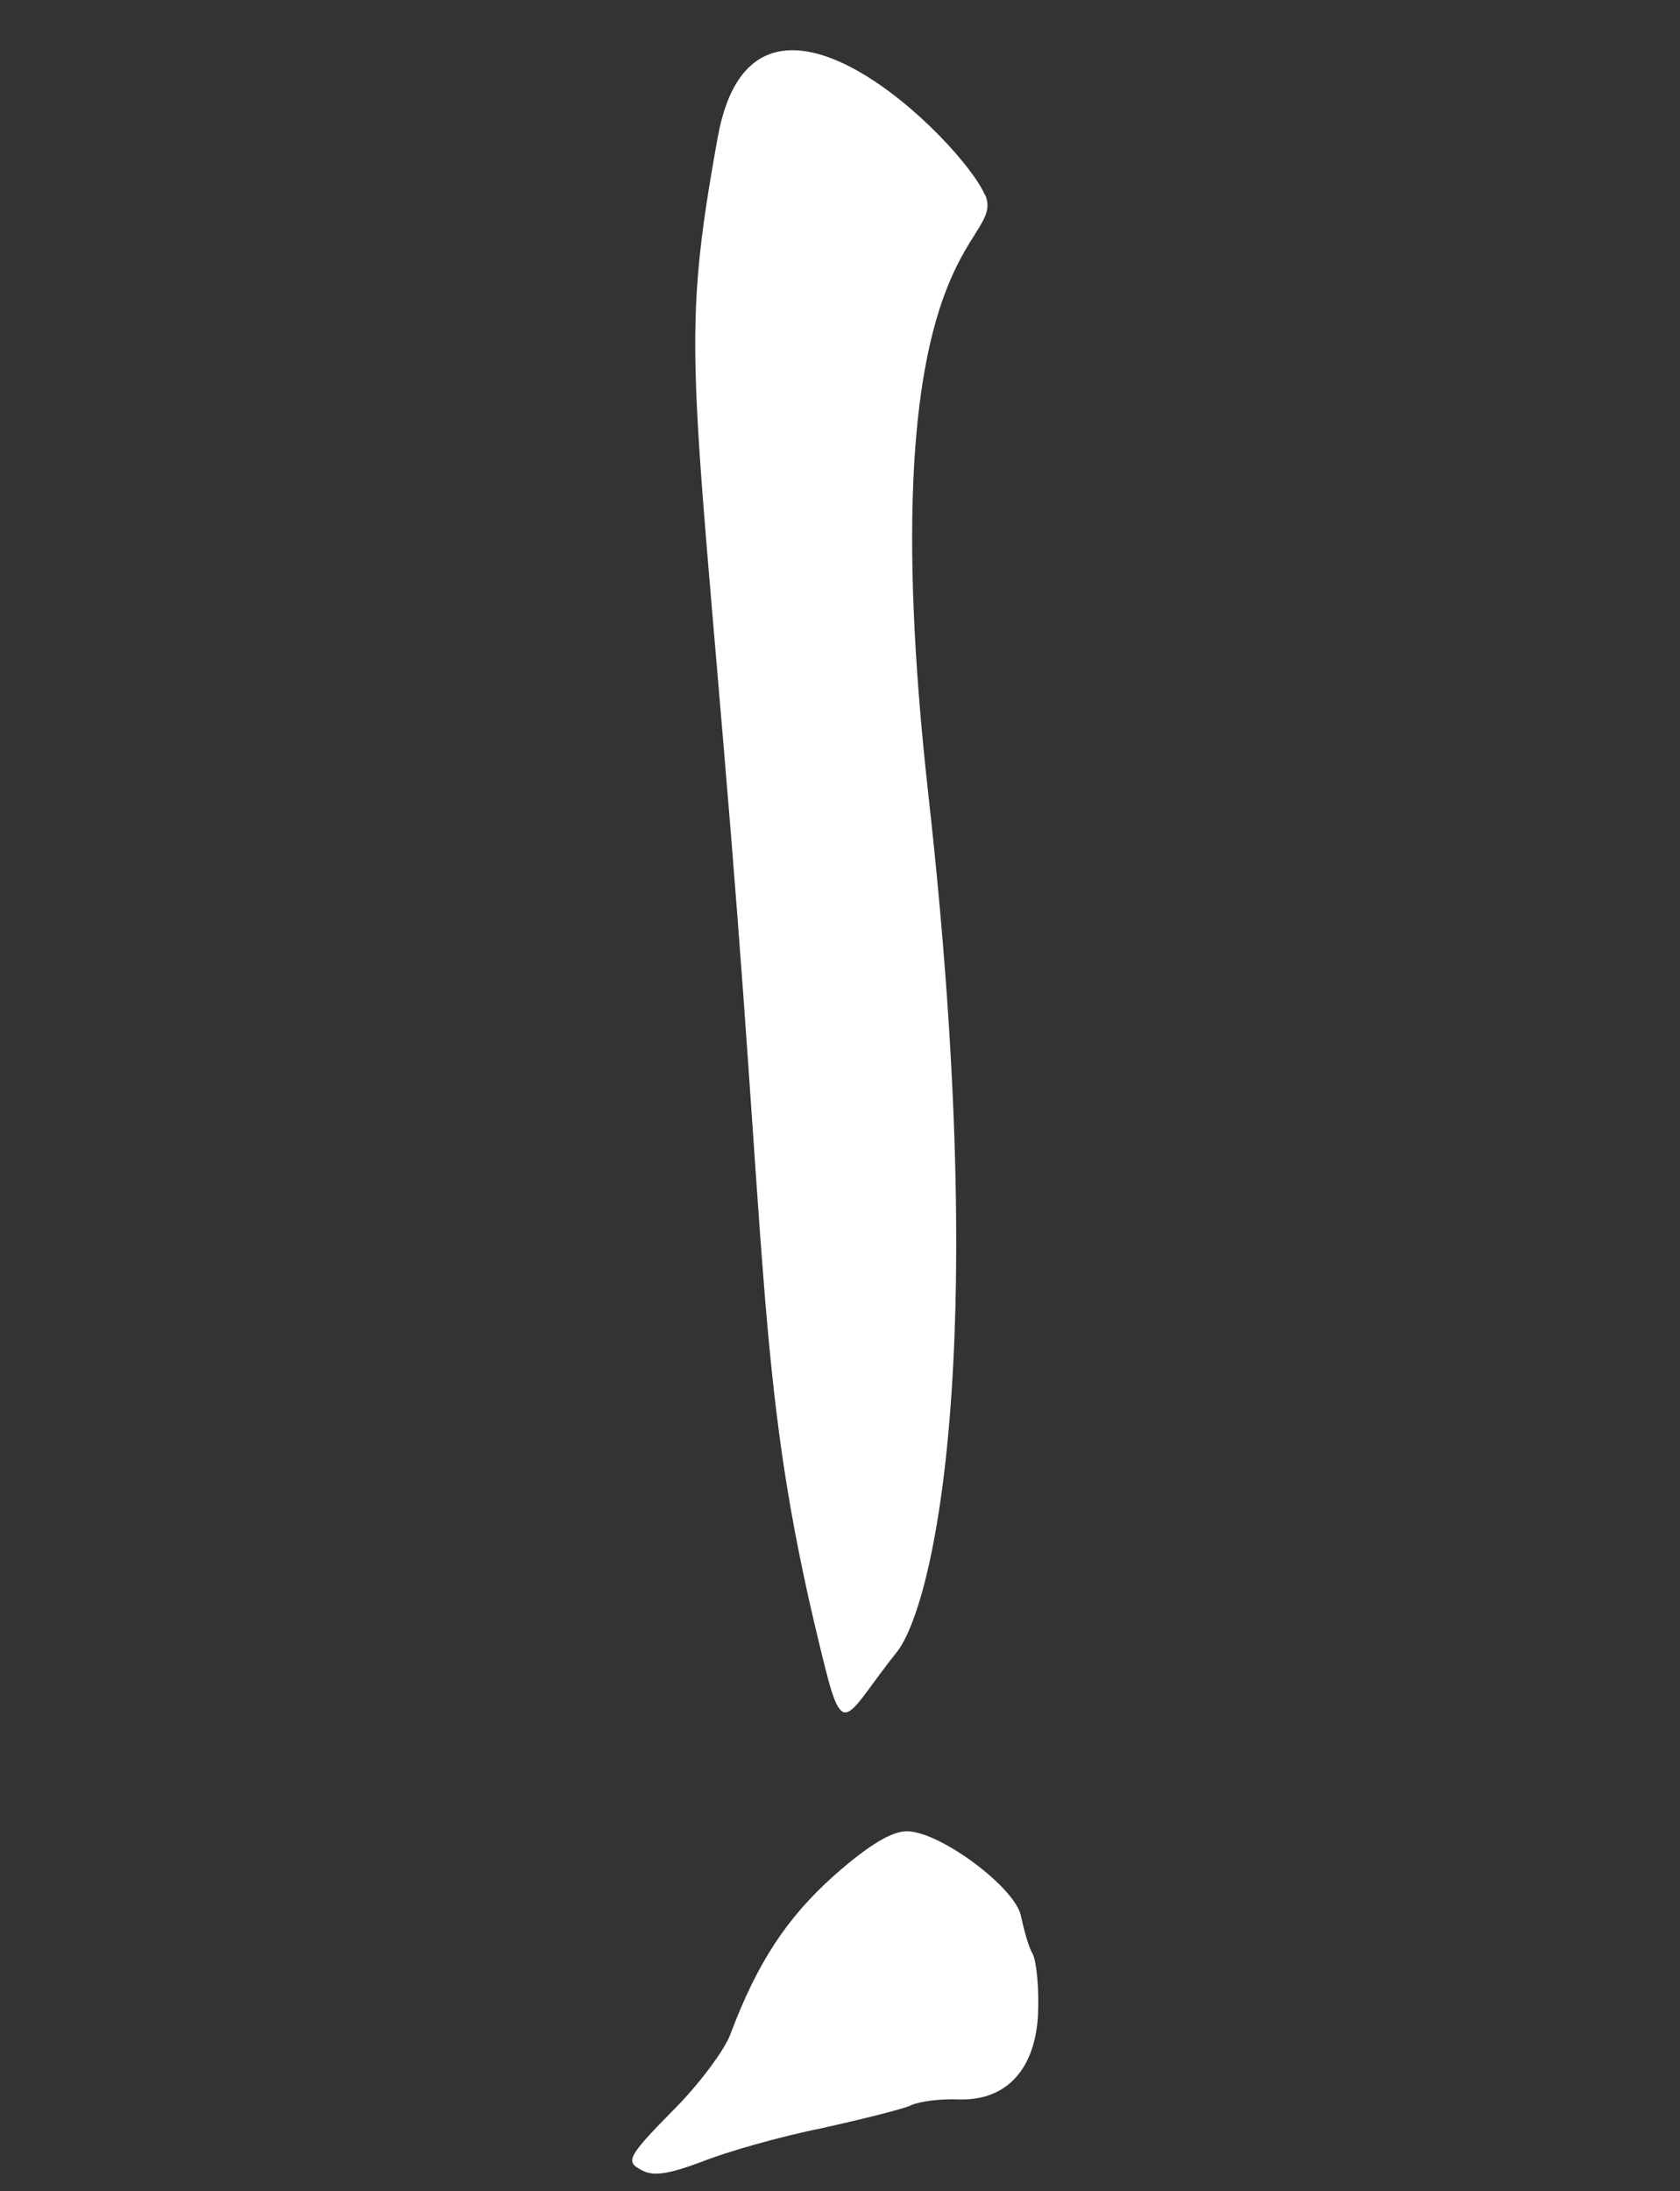
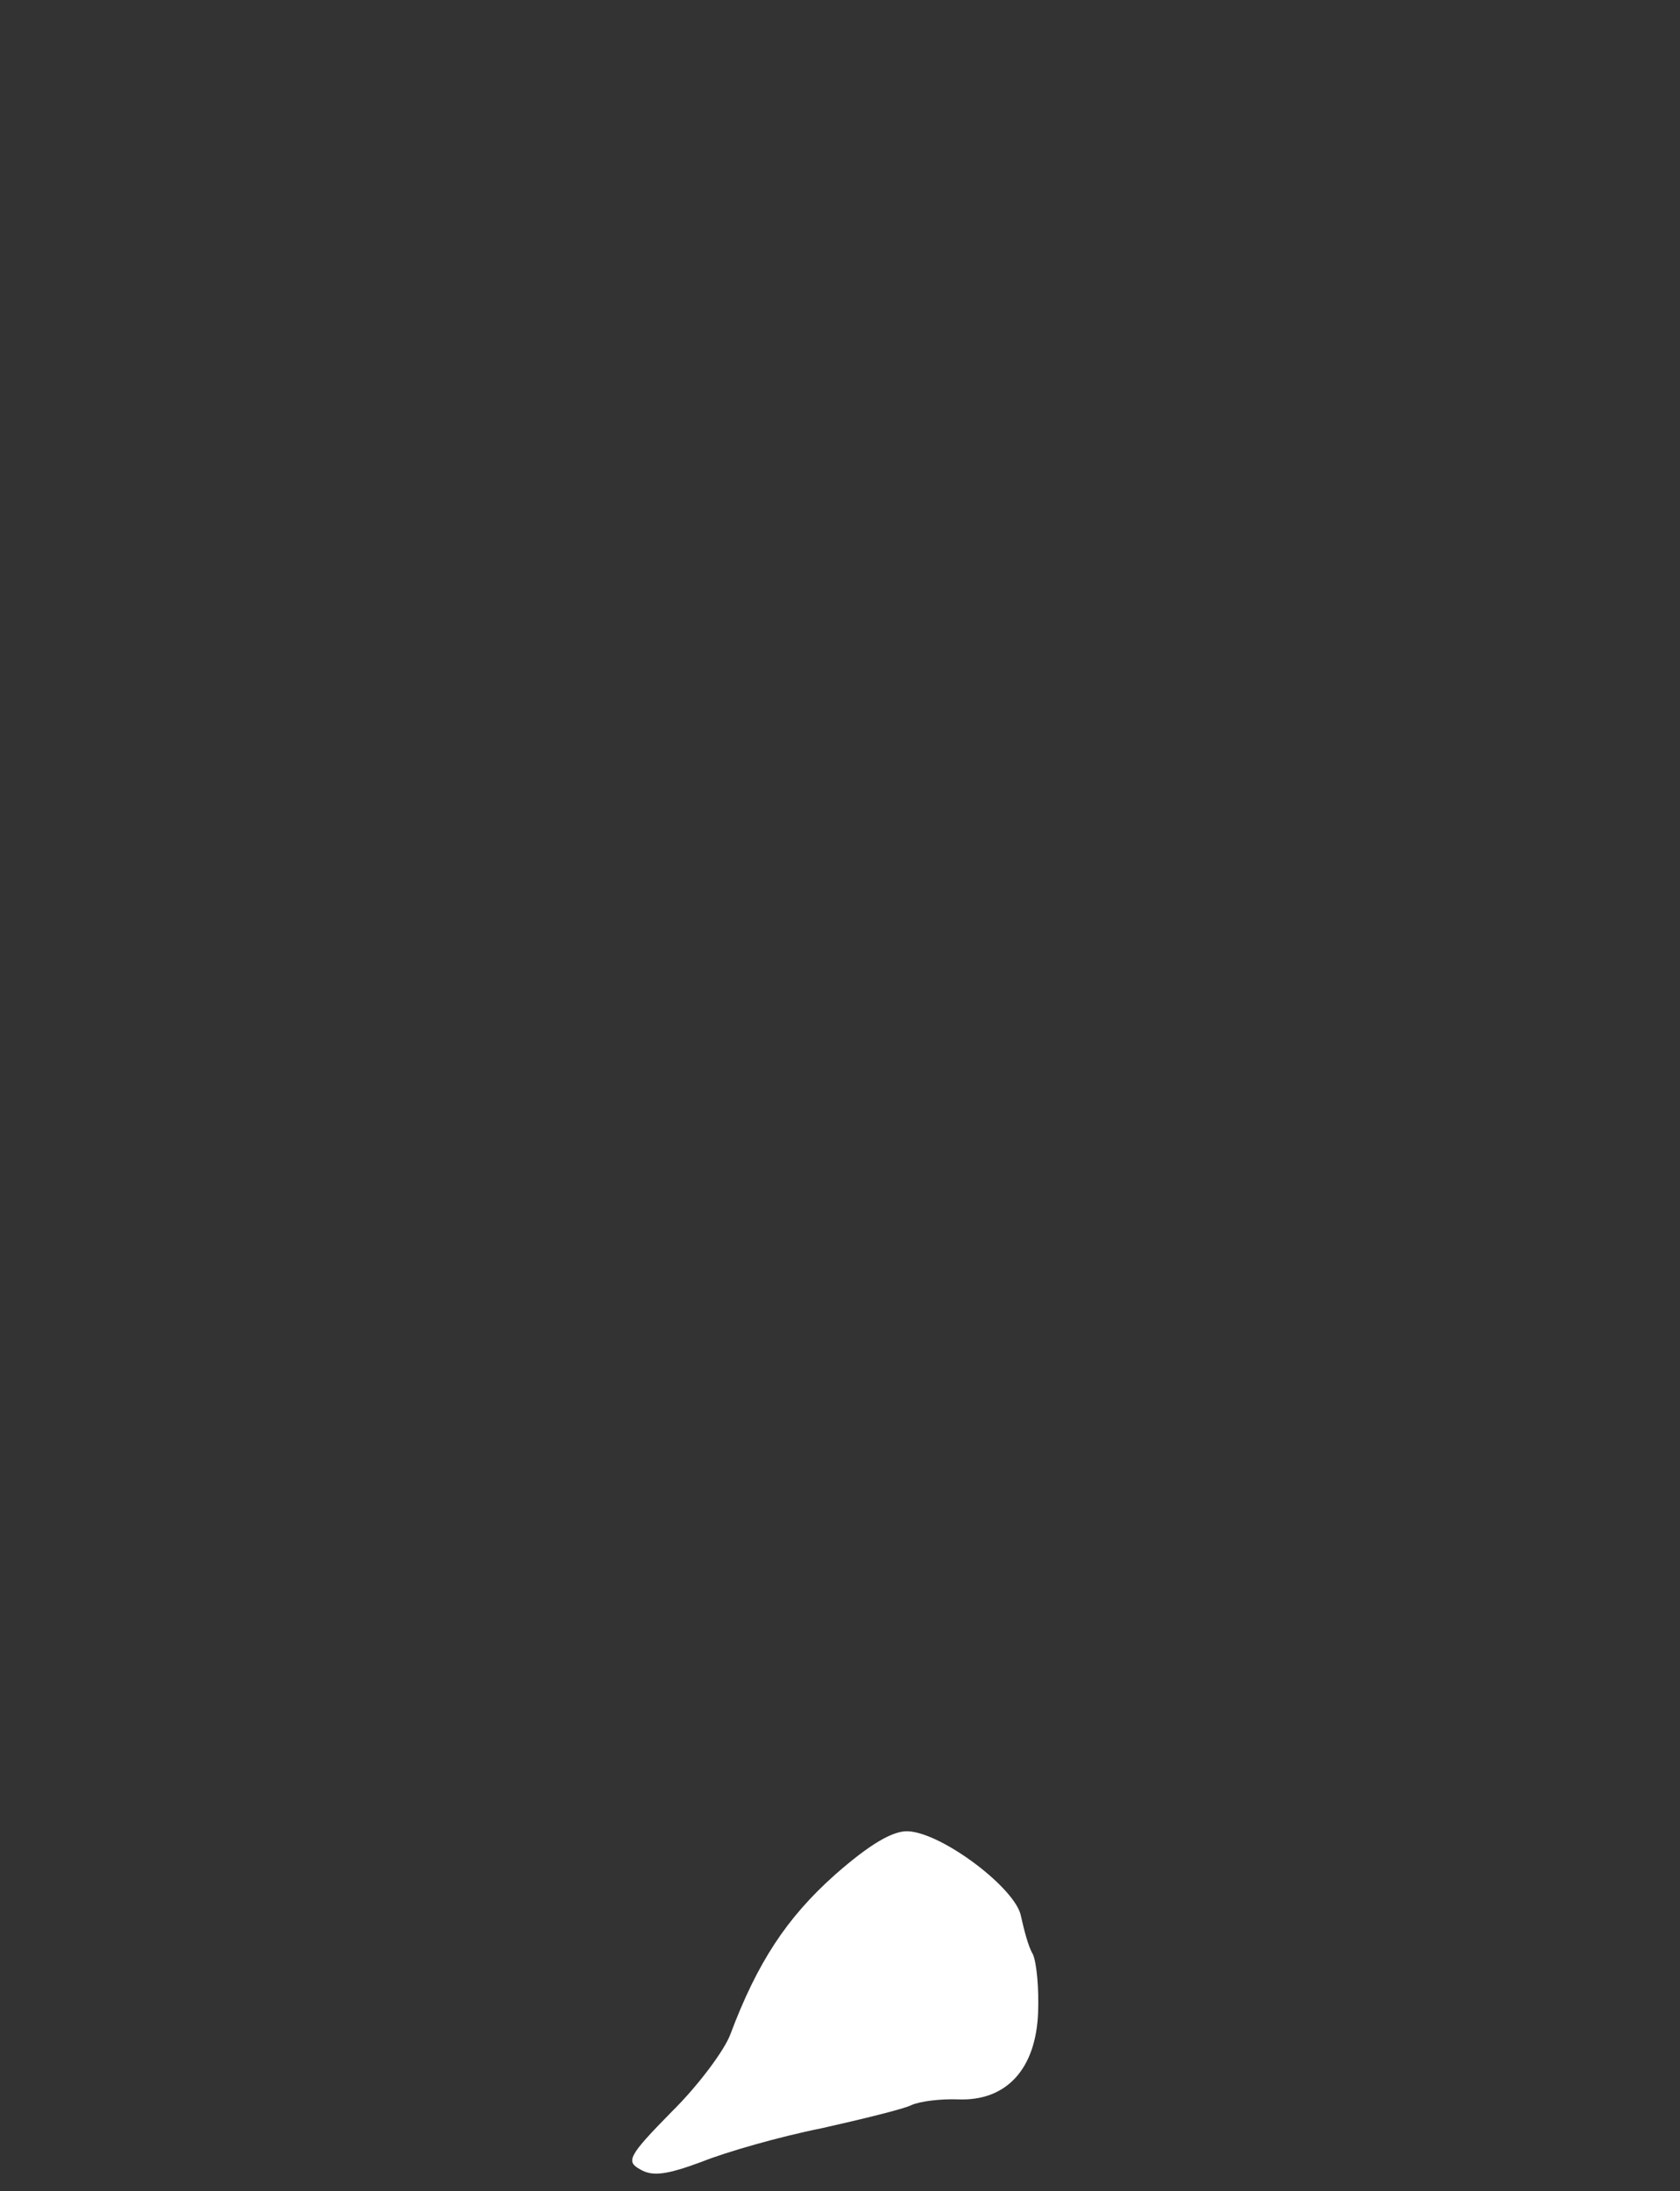
<svg xmlns="http://www.w3.org/2000/svg" width="359" height="468" viewBox="0 0 359 468" fill="none">
  <rect x="0" y="0" width="359" height="468" fill="#333333" stroke="none" />
  <path d="M136.855 463.41C139.462 464.931 142.498 464.515 149.888 461.778C155.122 459.669 166.62 456.378 175.573 454.59C184.355 452.617 193.144 450.467 194.775 449.641C196.583 448.822 201.046 448.282 204.772 448.425C215.062 448.82 221.367 441.954 221.83 429.89C222.027 424.745 221.528 419.217 220.709 417.409C219.706 415.771 218.784 412.005 218.177 409.316C217.16 403.414 201.272 391.432 193.998 391.153C190.804 391.031 185.898 393.863 178.359 400.503C168.055 409.703 161.826 419.236 156.089 434.475C154.895 437.805 149.273 445.407 143.548 451.051C134.118 460.64 133.722 461.691 136.855 463.41Z" fill="white" />
-   <path d="M210.445 41.61C205.738 30.422 161.201 -13.994 153.371 29.337C145.541 72.668 147.865 76.726 156.142 177.558C164.36 278.438 162.225 300.07 176.359 356.348C180.319 372.143 181.114 366.035 191.626 352.899C199.302 343.241 211.85 290.219 198.391 169.808C184.932 49.397 215.258 52.81 210.504 41.562L210.445 41.61Z" fill="white" />
</svg>